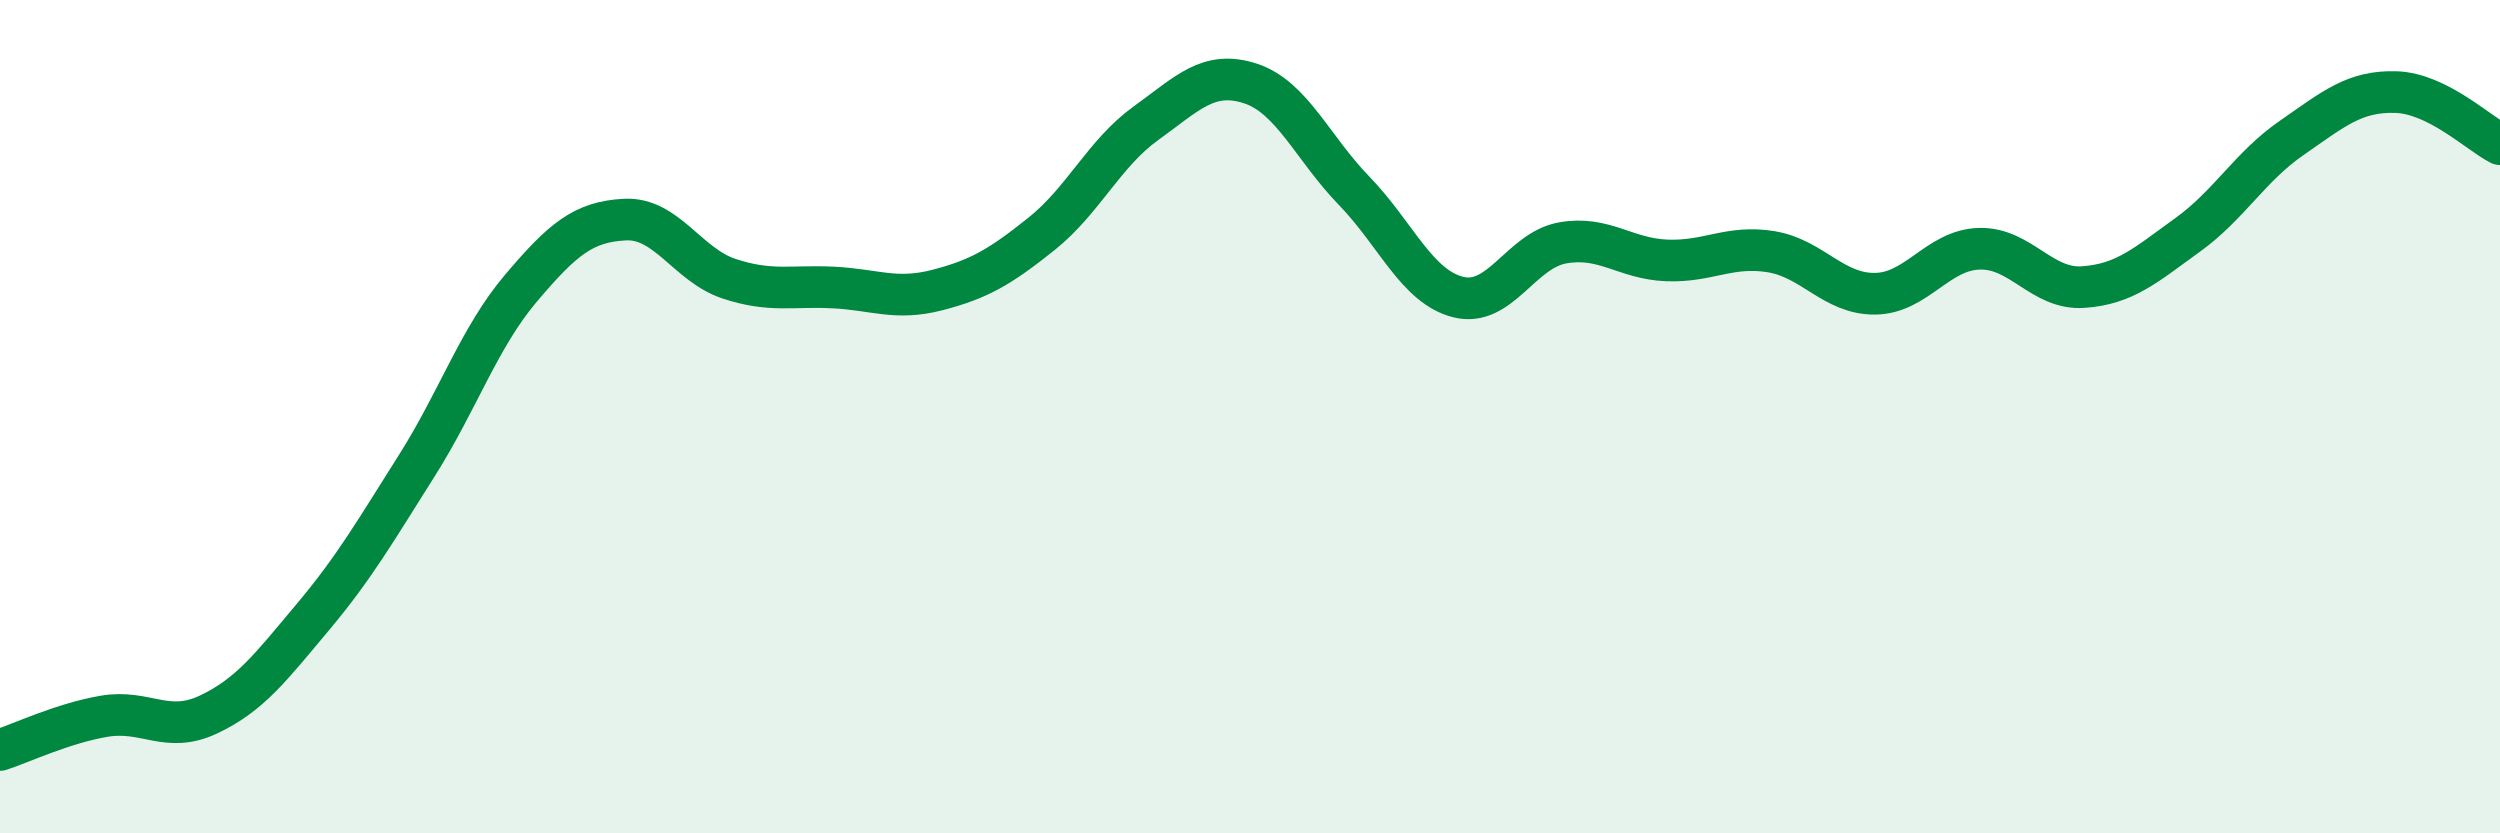
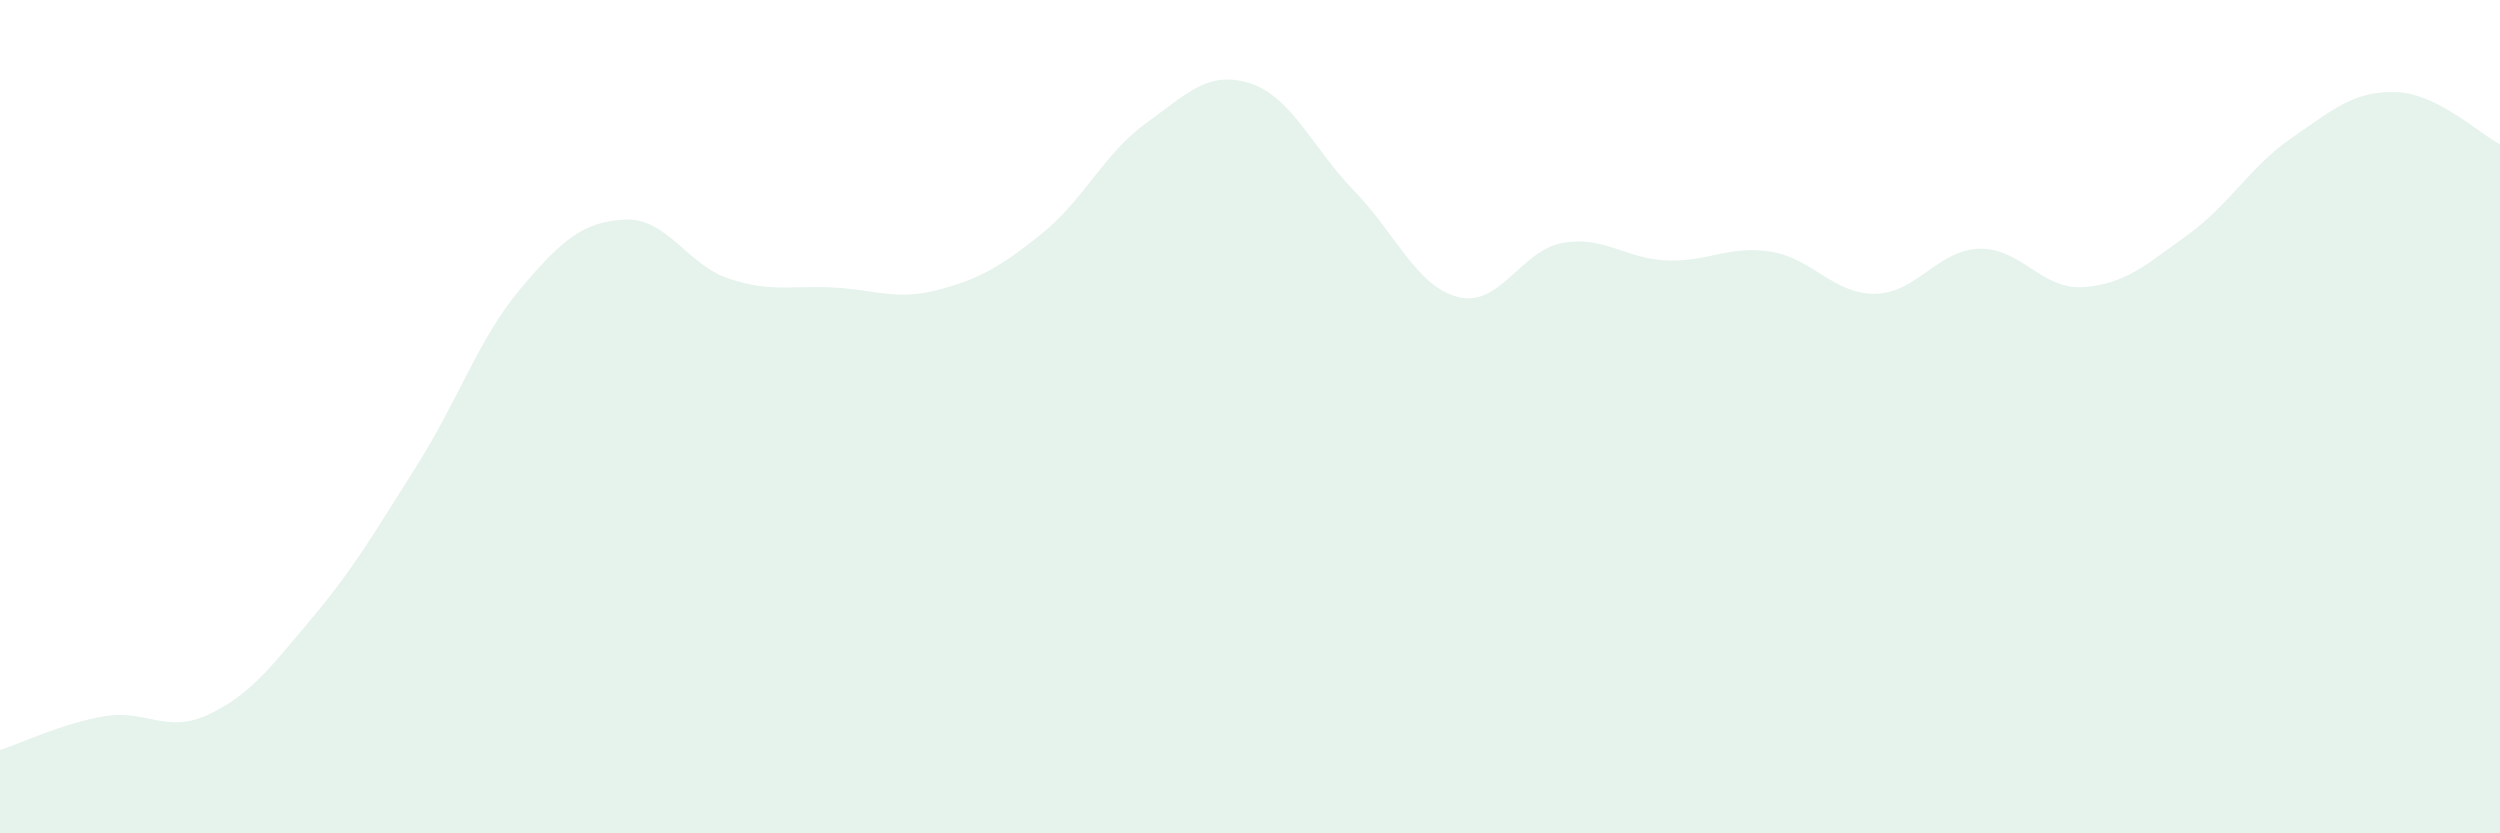
<svg xmlns="http://www.w3.org/2000/svg" width="60" height="20" viewBox="0 0 60 20">
  <path d="M 0,18 C 0.5,17.84 1.5,17.36 2.5,17.19 C 3.5,17.02 4,17.62 5,17.15 C 6,16.68 6.5,16.01 7.5,14.82 C 8.5,13.63 9,12.76 10,11.18 C 11,9.6 11.5,8.1 12.5,6.92 C 13.5,5.74 14,5.32 15,5.27 C 16,5.22 16.5,6.36 17.5,6.69 C 18.5,7.02 19,6.85 20,6.9 C 21,6.95 21.5,7.22 22.5,6.96 C 23.5,6.7 24,6.41 25,5.61 C 26,4.81 26.5,3.68 27.5,2.96 C 28.5,2.24 29,1.68 30,2 C 31,2.32 31.5,3.55 32.5,4.58 C 33.5,5.61 34,6.88 35,7.13 C 36,7.38 36.5,6.01 37.5,5.83 C 38.5,5.65 39,6.21 40,6.25 C 41,6.29 41.5,5.88 42.5,6.04 C 43.5,6.2 44,7.06 45,7.05 C 46,7.04 46.5,6 47.5,5.97 C 48.5,5.94 49,6.96 50,6.89 C 51,6.82 51.5,6.36 52.5,5.64 C 53.5,4.92 54,4 55,3.31 C 56,2.62 56.5,2.18 57.5,2.21 C 58.5,2.24 59.5,3.21 60,3.46L60 20L0 20Z" fill="#008740" opacity="0.1" stroke-linecap="round" stroke-linejoin="round" />
-   <path d="M 0,18 C 0.5,17.84 1.5,17.36 2.5,17.19 C 3.5,17.02 4,17.62 5,17.15 C 6,16.68 6.5,16.01 7.5,14.82 C 8.5,13.63 9,12.76 10,11.18 C 11,9.6 11.5,8.1 12.5,6.92 C 13.5,5.74 14,5.32 15,5.27 C 16,5.22 16.5,6.36 17.5,6.69 C 18.5,7.02 19,6.85 20,6.9 C 21,6.95 21.5,7.22 22.5,6.96 C 23.5,6.7 24,6.41 25,5.61 C 26,4.81 26.5,3.68 27.5,2.96 C 28.5,2.24 29,1.68 30,2 C 31,2.32 31.5,3.55 32.5,4.58 C 33.5,5.61 34,6.88 35,7.13 C 36,7.38 36.5,6.01 37.5,5.83 C 38.5,5.65 39,6.21 40,6.25 C 41,6.29 41.5,5.88 42.5,6.04 C 43.5,6.2 44,7.06 45,7.05 C 46,7.04 46.5,6 47.5,5.97 C 48.5,5.94 49,6.96 50,6.89 C 51,6.82 51.5,6.36 52.5,5.64 C 53.5,4.92 54,4 55,3.31 C 56,2.62 56.5,2.18 57.5,2.21 C 58.5,2.24 59.5,3.21 60,3.46" stroke="#008740" stroke-width="1" fill="none" stroke-linecap="round" stroke-linejoin="round" />
</svg>